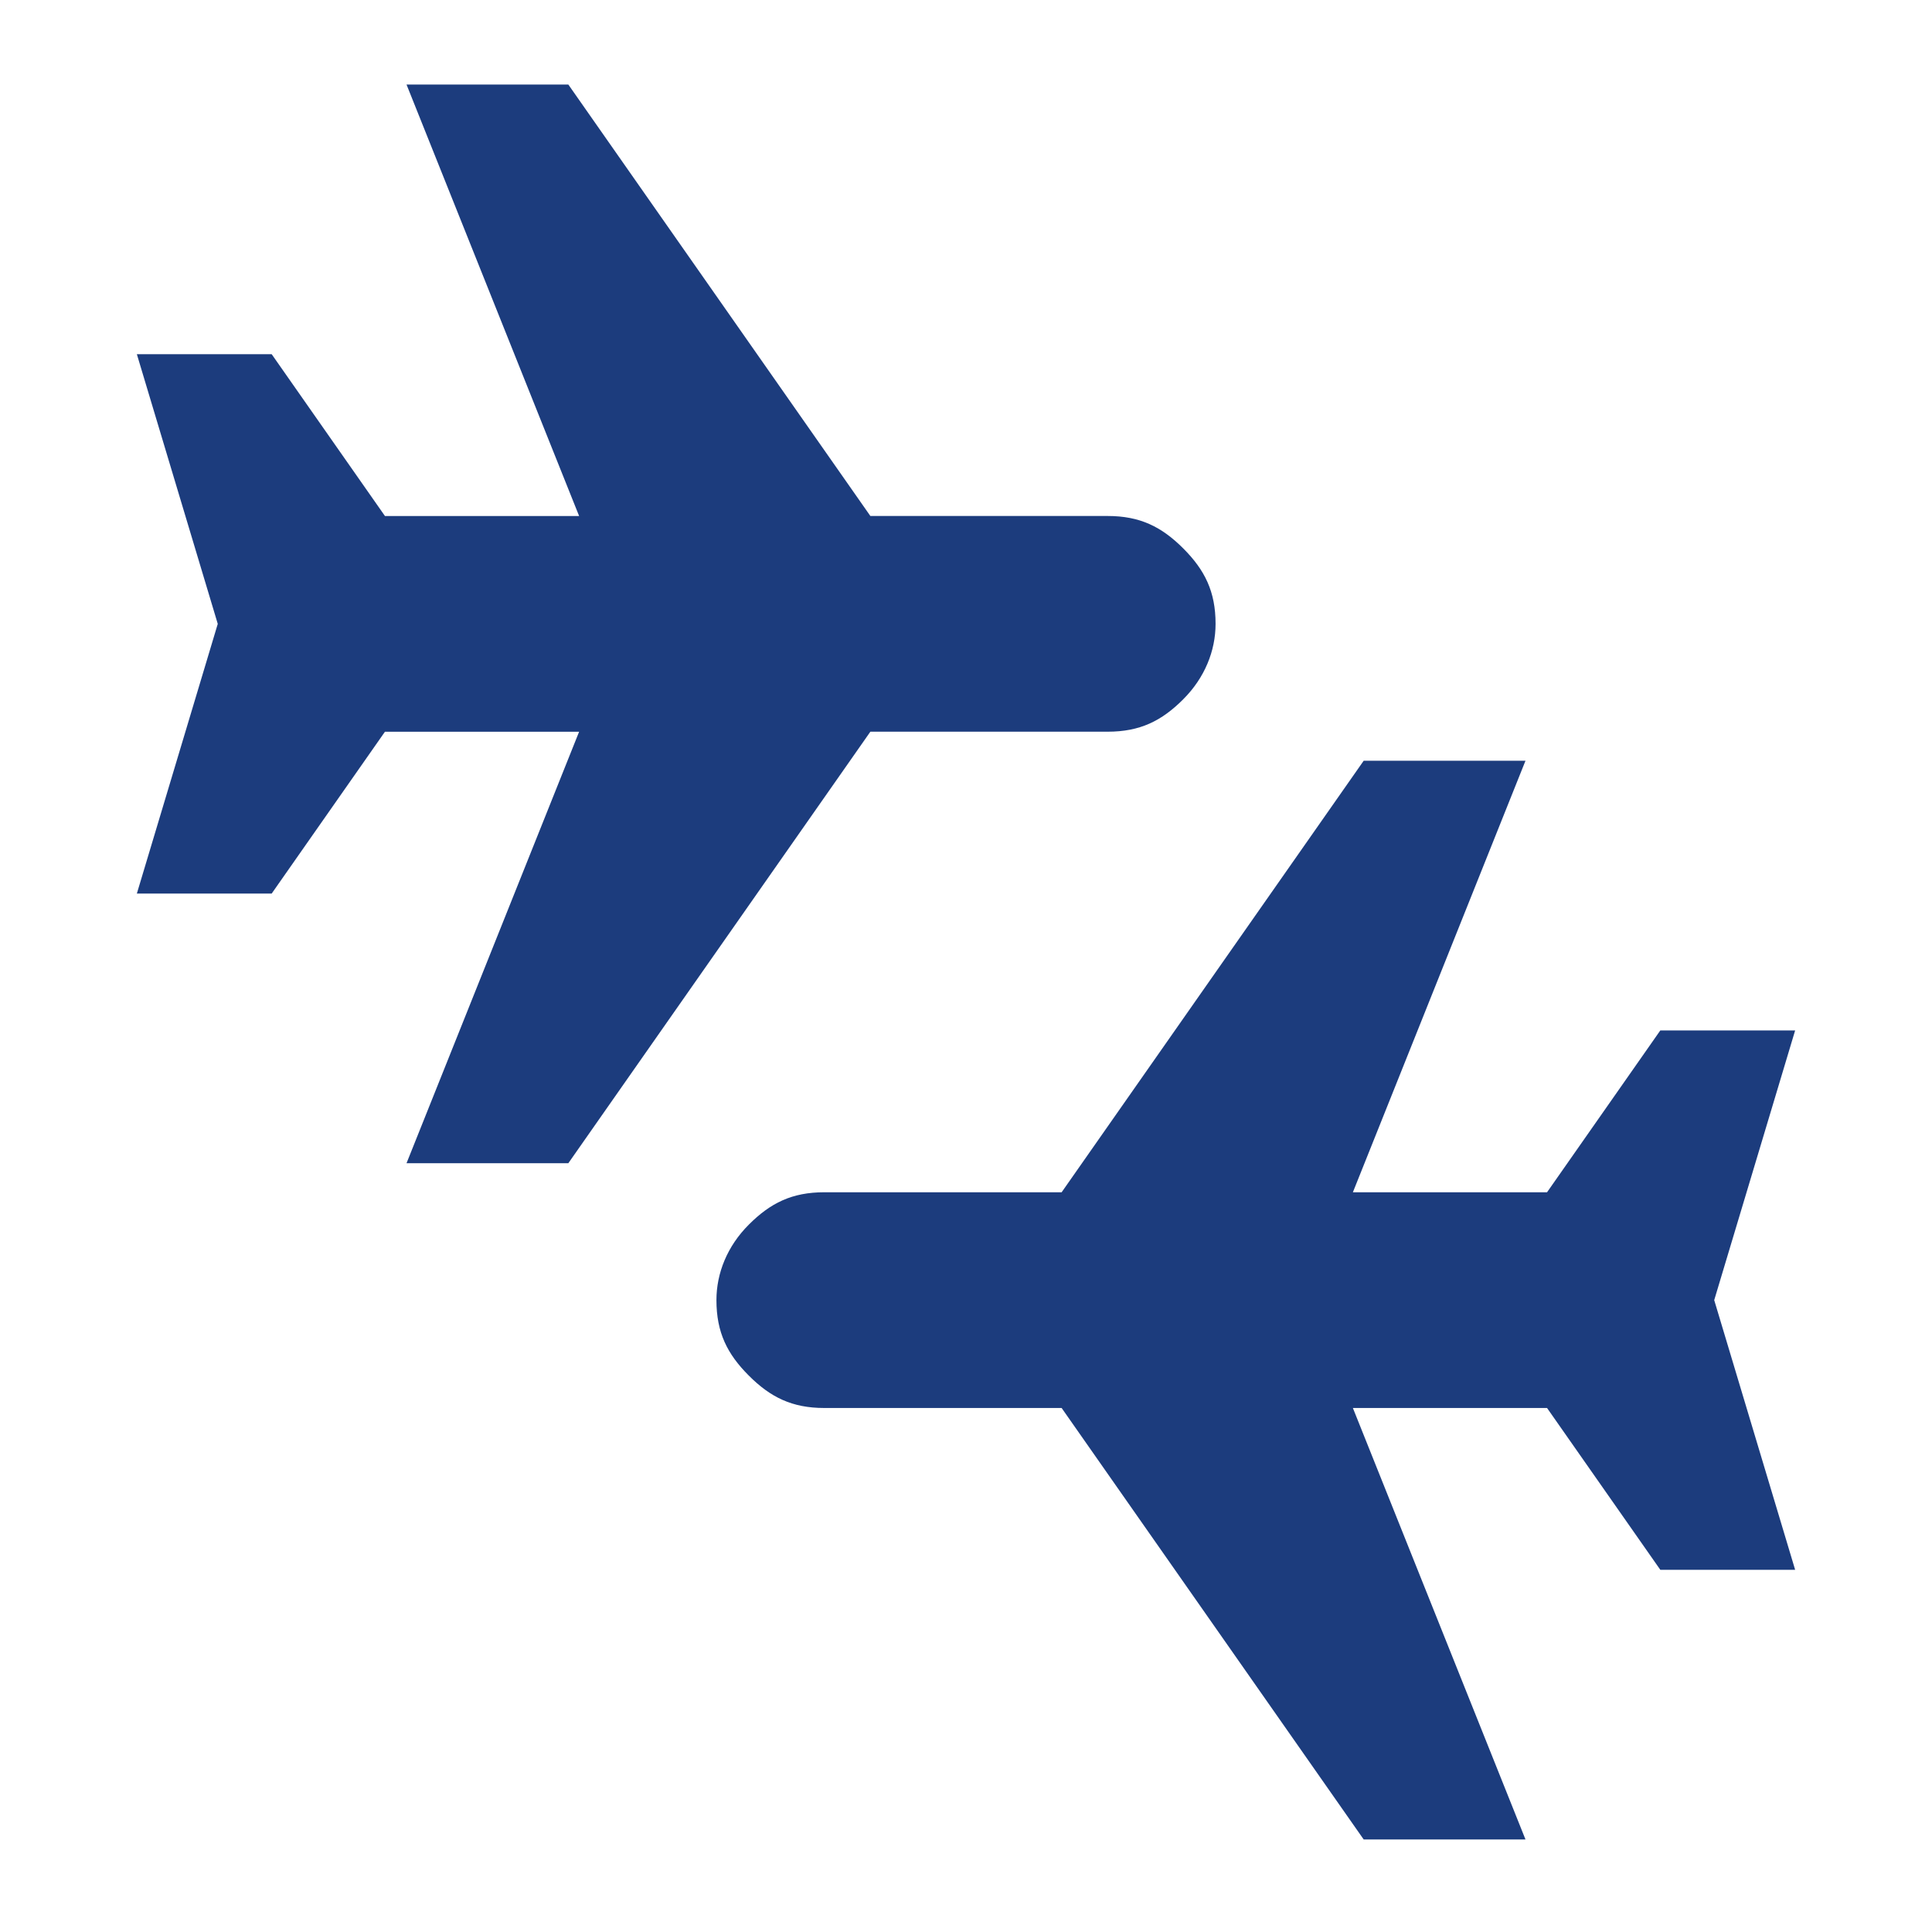
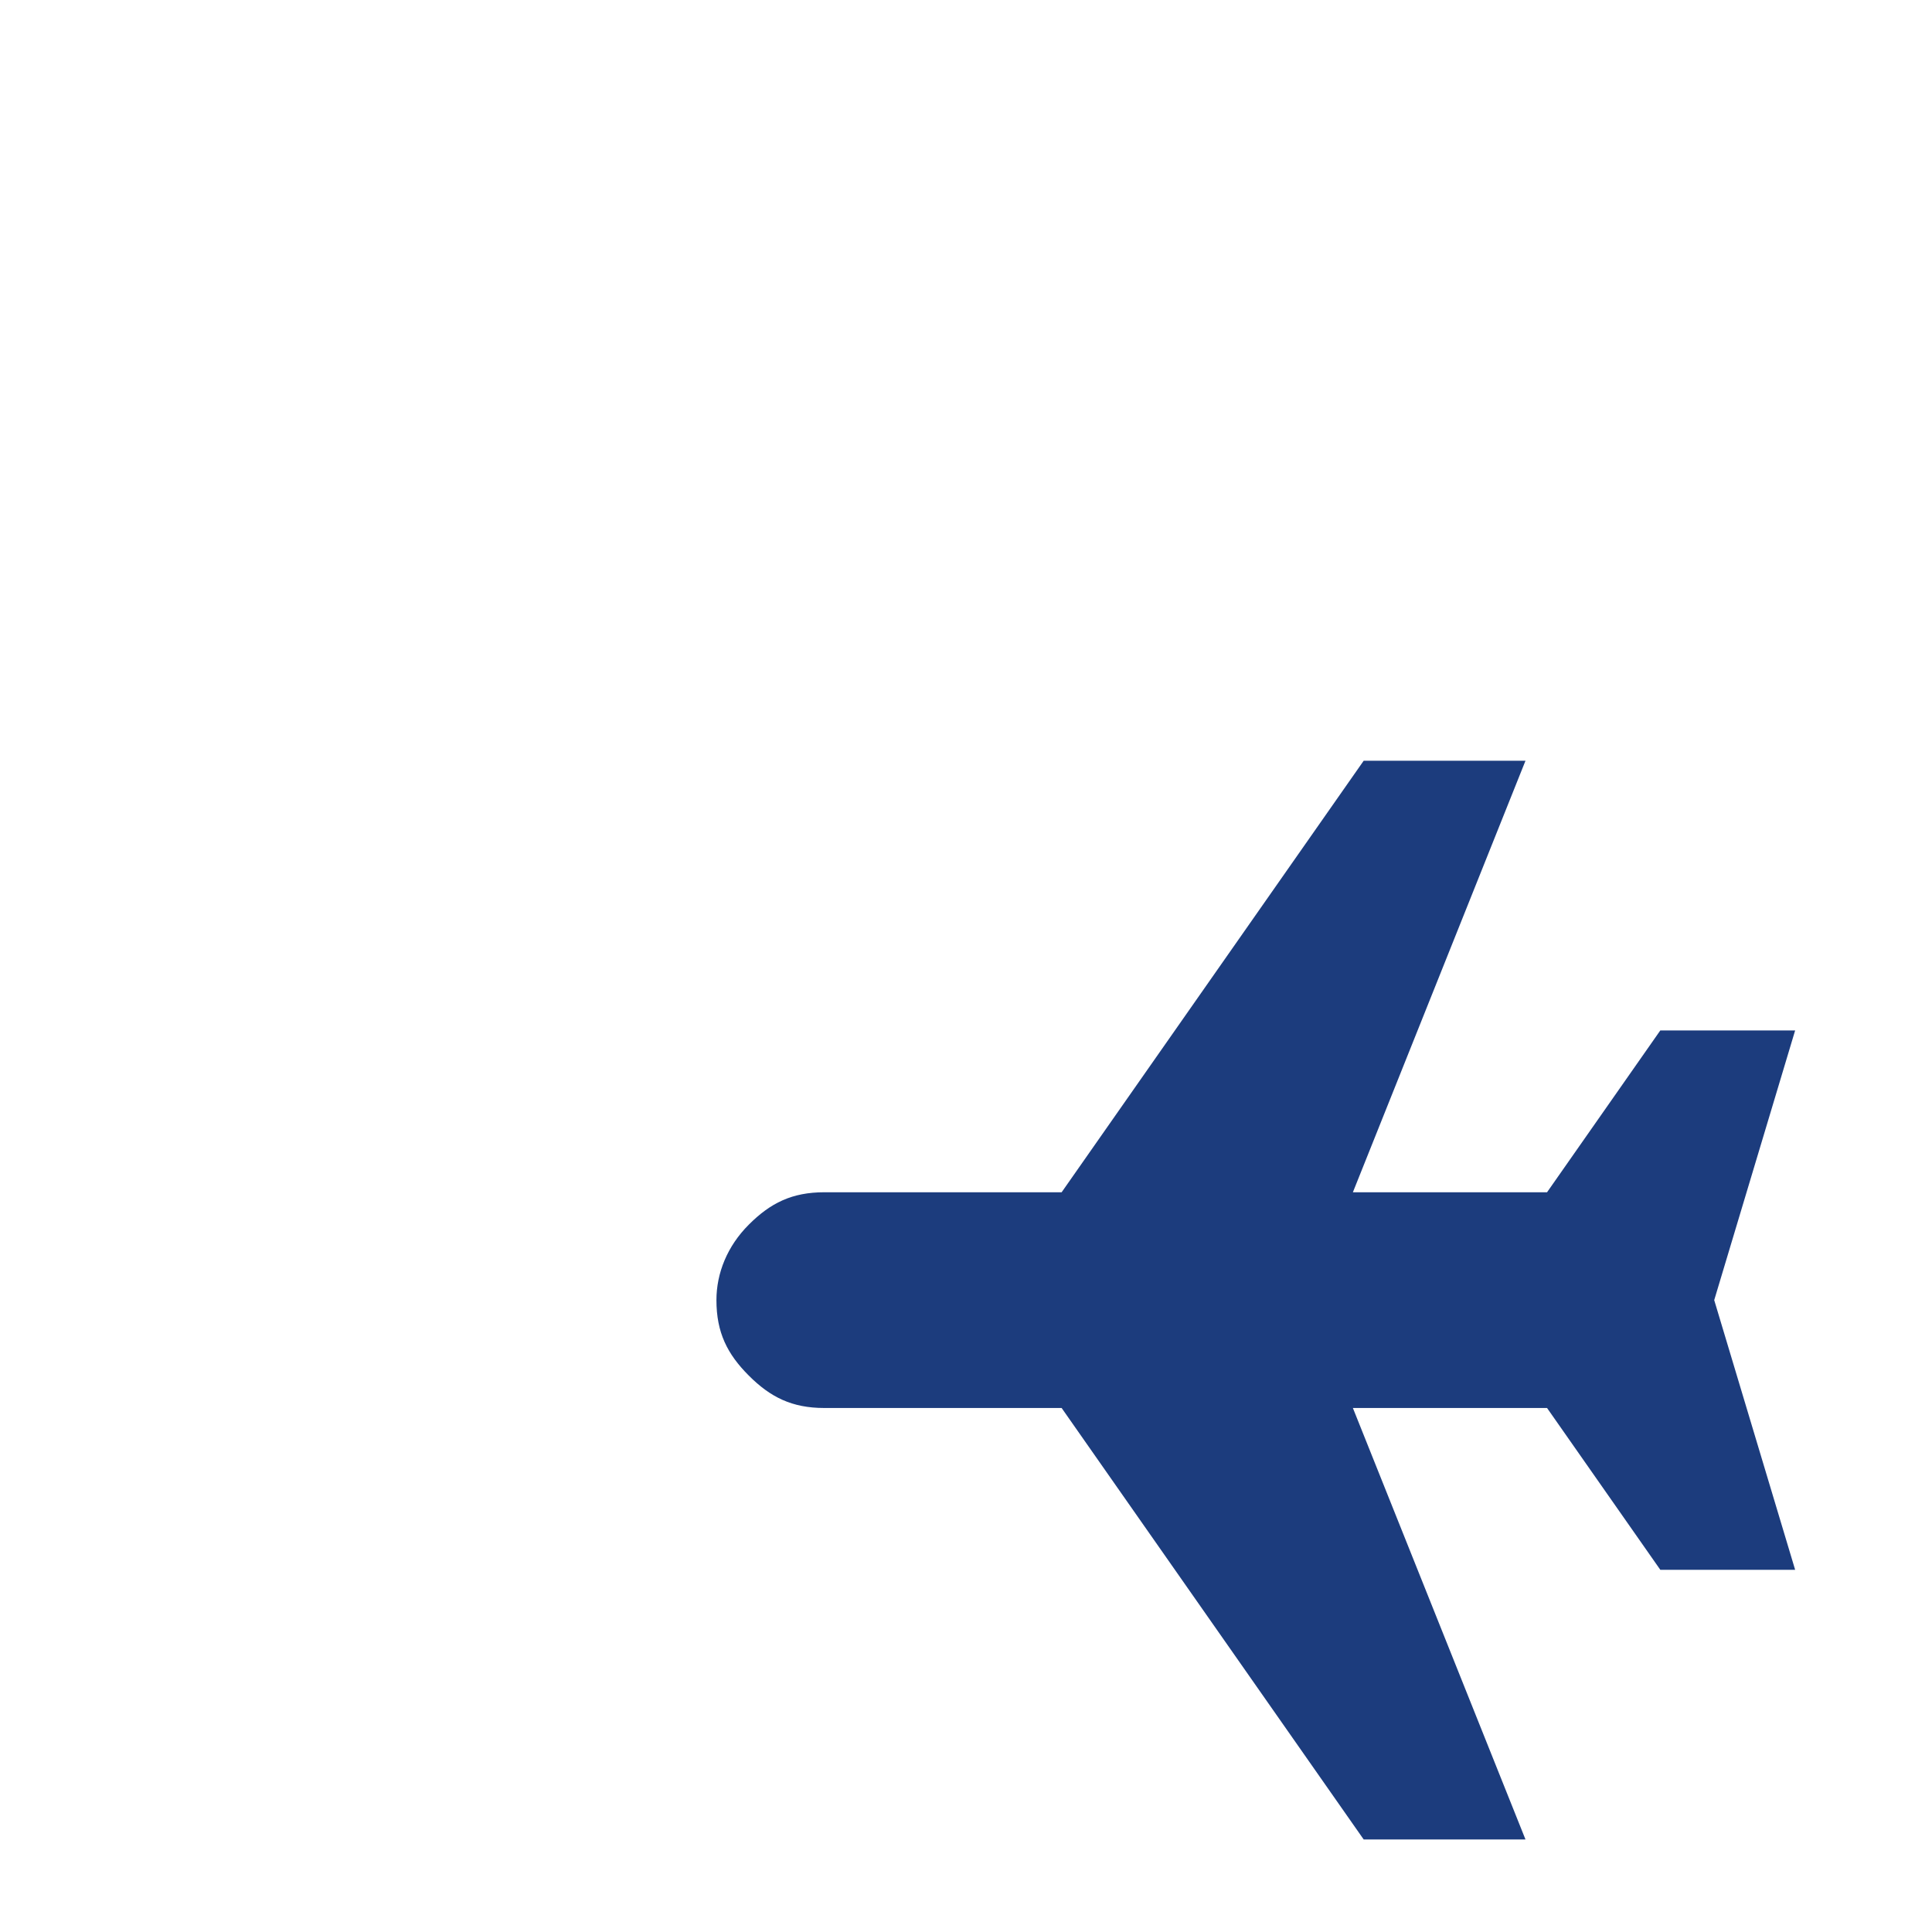
<svg xmlns="http://www.w3.org/2000/svg" version="1.1" id="Layer_1" x="0px" y="0px" width="80px" height="80px" viewBox="0 0 80 80" enable-background="new 0 0 80 80" xml:space="preserve">
-   <path fill="#1C3C7D" d="M5.667,14.667h5.583l4.69,6.7h8.04L16.833,3.5h6.7L36.04,21.366h9.826c1.34,0,2.233,0.447,3.127,1.34  c0.893,0.893,1.341,1.787,1.341,3.126c0,1.117-0.448,2.234-1.341,3.126c-0.894,0.894-1.787,1.34-3.127,1.34H36.04L23.533,48.167  h-6.7l7.147-17.868h-8.04L11.25,37H5.667l3.35-11.167L5.667,14.667z" />
  <path fill="#1C3C7D" d="M74.333,65.002H68.75l-4.69-6.7h-8.04l7.147,17.866h-6.7L43.96,58.302h-9.826  c-1.34,0-2.233-0.447-3.127-1.341c-0.893-0.893-1.341-1.787-1.341-3.126c0-1.116,0.448-2.234,1.341-3.126  c0.894-0.895,1.787-1.34,3.127-1.34h9.826l12.507-17.868h6.7L56.02,49.369h8.04l4.69-6.701h5.583l-3.351,11.167L74.333,65.002z" />
</svg>